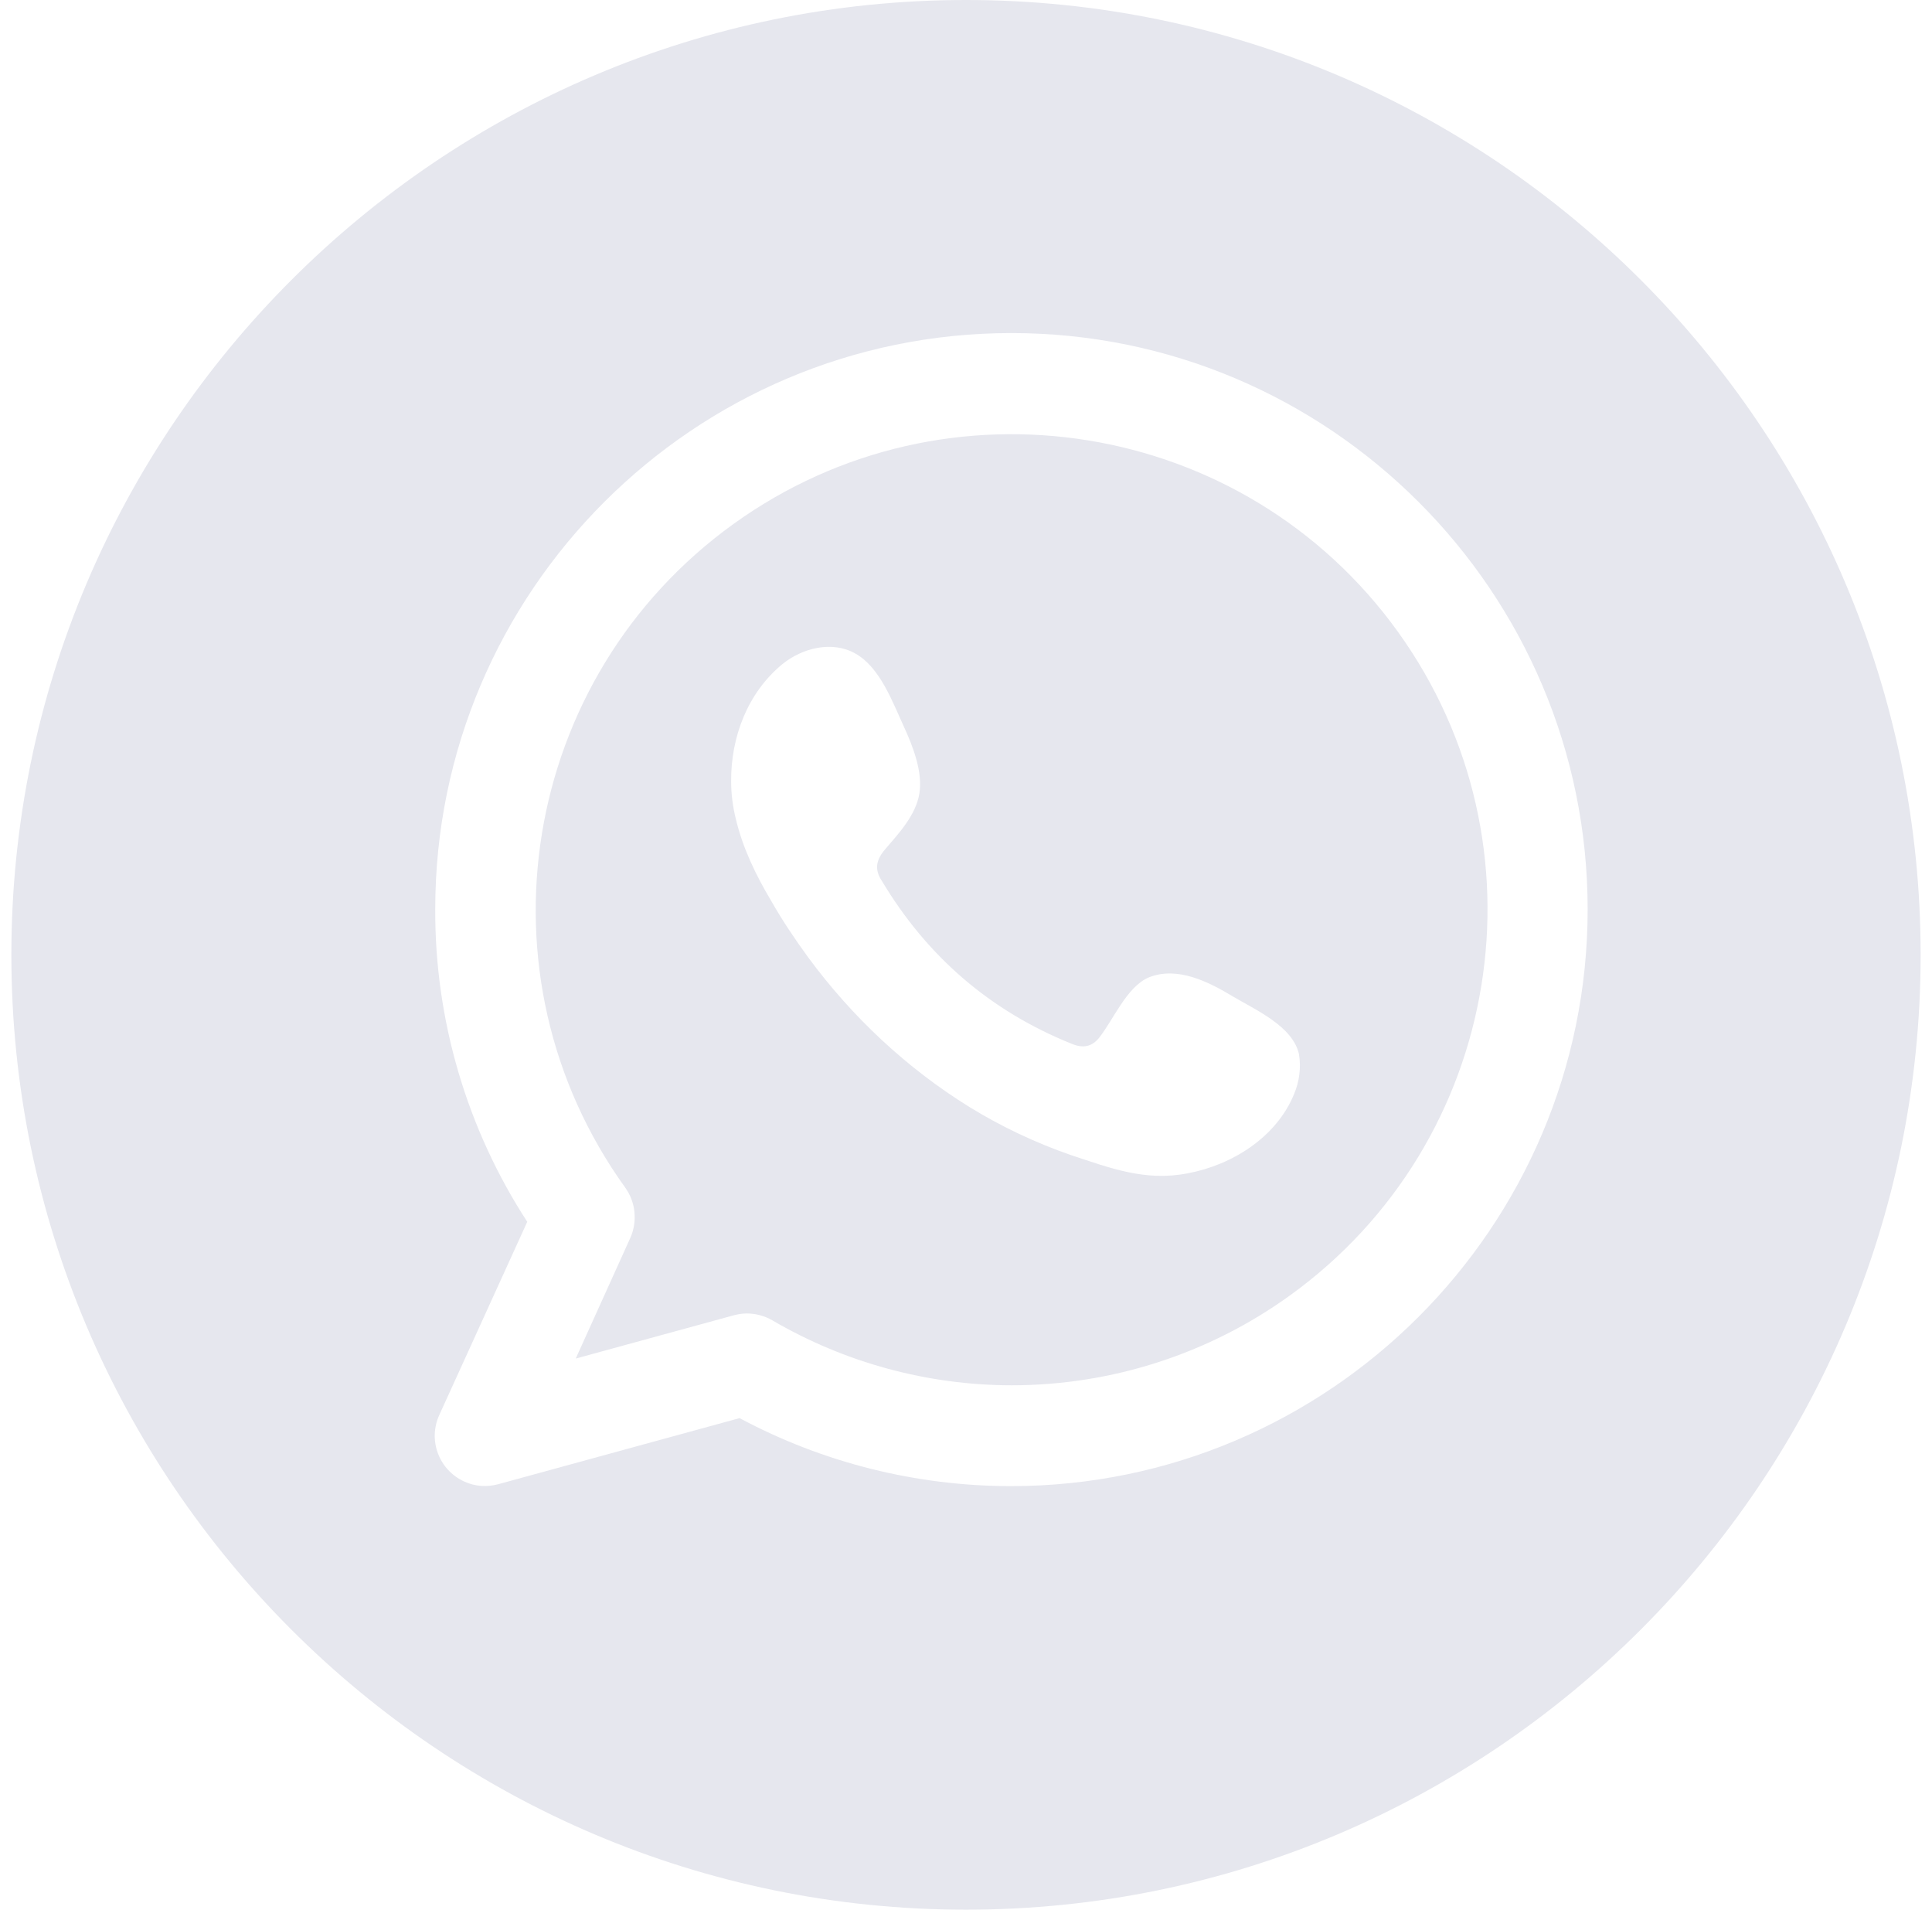
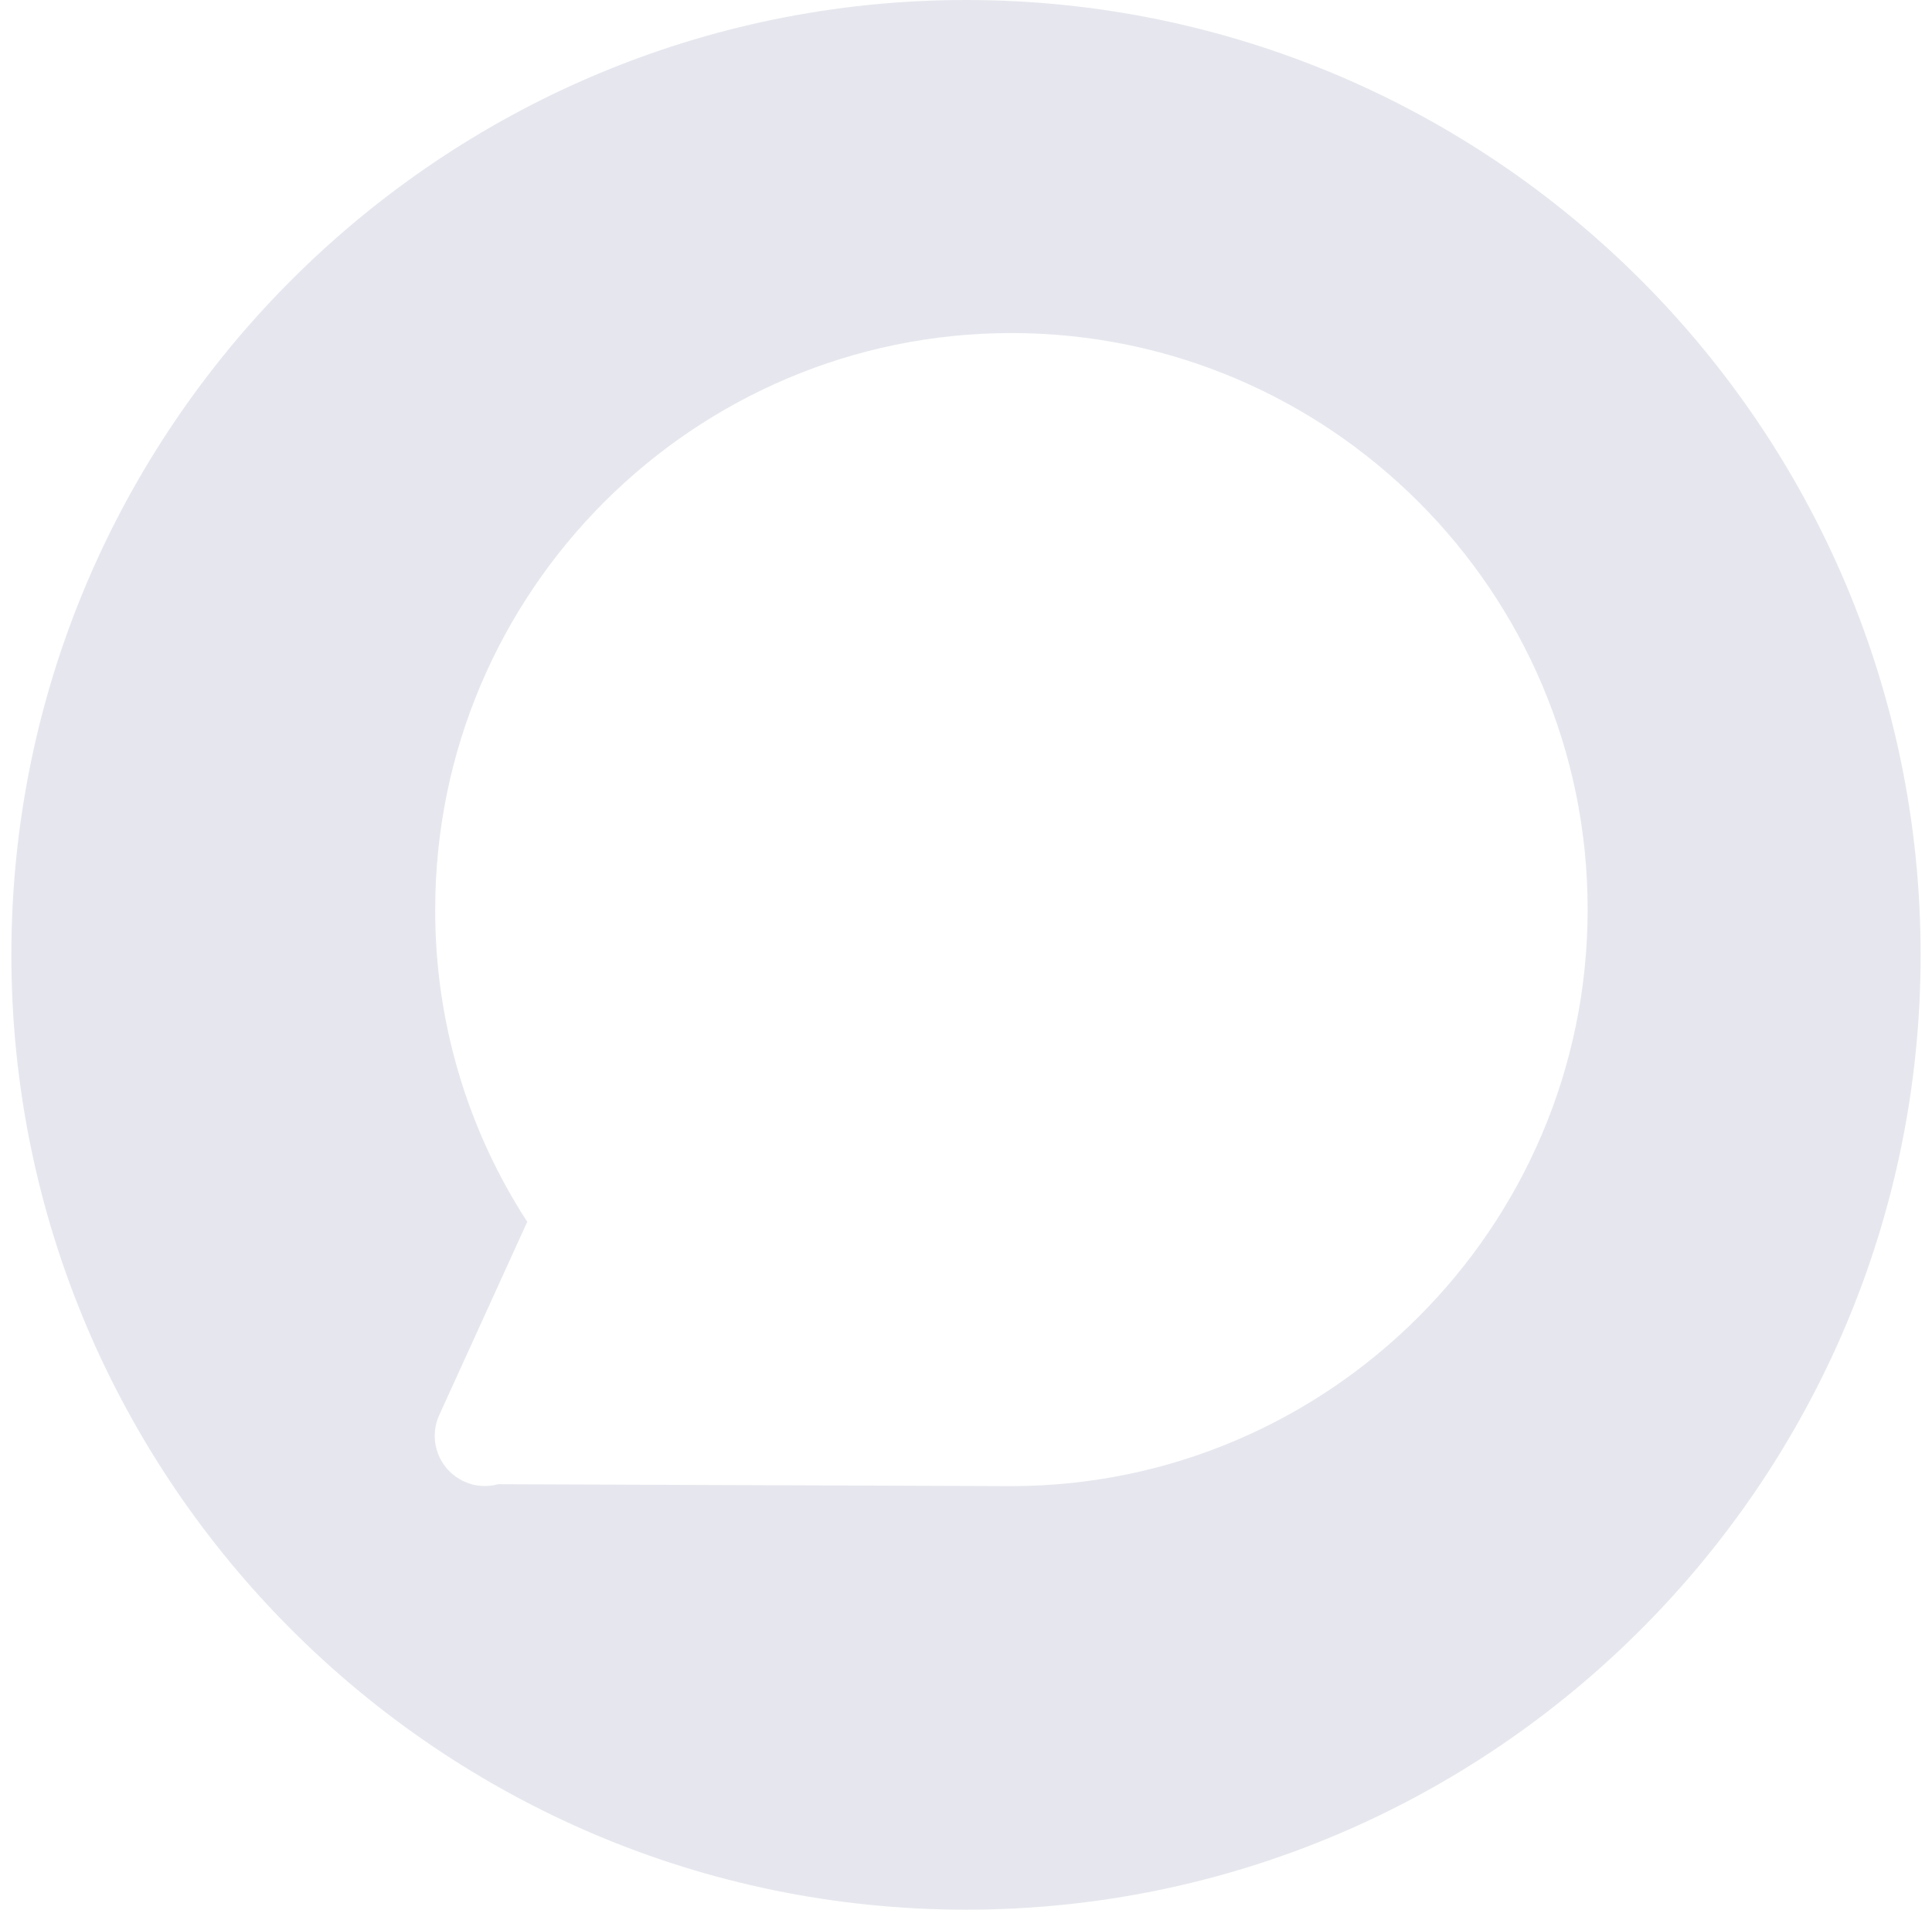
<svg xmlns="http://www.w3.org/2000/svg" width="85" height="84" viewBox="0 0 85 84" fill="none">
-   <path d="M32.268 23.049C22.894 29.803 20.76 42.873 27.514 52.248C27.968 52.886 28.052 53.726 27.732 54.449L25.33 59.758L32.268 57.859C32.453 57.809 32.655 57.775 32.856 57.775C33.243 57.775 33.629 57.876 33.982 58.078C37.174 59.942 40.819 60.934 44.516 60.934C48.9 60.934 53.184 59.556 56.746 56.986C66.12 50.232 68.254 37.161 61.5 27.787C54.747 18.413 41.643 16.296 32.268 23.049ZM56.931 48.132C56.158 50.014 54.226 51.24 52.26 51.609C50.379 51.979 48.833 51.374 47.103 50.803C45.557 50.266 44.062 49.56 42.667 48.703C39.895 46.989 37.493 44.738 35.561 42.117C34.973 41.311 34.419 40.488 33.932 39.631C33.26 38.505 32.672 37.296 32.369 36.002C32.235 35.465 32.168 34.91 32.168 34.373C32.151 32.424 32.89 30.475 34.419 29.215C35.309 28.493 36.62 28.174 37.628 28.745C38.72 29.349 39.274 30.895 39.778 31.987C40.164 32.827 40.601 33.953 40.45 34.894C40.299 35.851 39.543 36.657 38.938 37.363C38.535 37.834 38.468 38.254 38.804 38.758C40.786 42.067 43.558 44.469 47.153 45.914C47.64 46.116 48.027 46.049 48.346 45.662C48.968 44.889 49.572 43.394 50.547 42.991C51.807 42.487 53.184 43.193 54.243 43.831C55.234 44.419 56.88 45.142 57.149 46.368C57.25 46.956 57.166 47.578 56.931 48.132Z" fill="#E6E7EE" />
-   <path d="M42.5 0C19.35 0 0.5 18.85 0.5 42C0.5 65.15 19.35 84 42.5 84C65.65 84 84.5 65.167 84.5 42C84.5 18.833 65.667 0 42.5 0ZM44.482 65.369C40.316 65.369 36.217 64.344 32.538 62.378L21.92 65.285C21.416 65.419 20.895 65.386 20.425 65.167C19.316 64.663 18.812 63.353 19.333 62.227L23.197 53.743C20.542 49.661 19.131 44.873 19.148 40.001C19.148 26.023 30.522 14.65 44.499 14.65C58.477 14.65 69.85 26.023 69.85 40.001C69.85 53.978 58.46 65.369 44.482 65.369Z" fill="#E6E7EE" />
+   <path d="M42.5 0C19.35 0 0.5 18.85 0.5 42C0.5 65.15 19.35 84 42.5 84C65.65 84 84.5 65.167 84.5 42C84.5 18.833 65.667 0 42.5 0ZM44.482 65.369L21.92 65.285C21.416 65.419 20.895 65.386 20.425 65.167C19.316 64.663 18.812 63.353 19.333 62.227L23.197 53.743C20.542 49.661 19.131 44.873 19.148 40.001C19.148 26.023 30.522 14.65 44.499 14.65C58.477 14.65 69.85 26.023 69.85 40.001C69.85 53.978 58.46 65.369 44.482 65.369Z" fill="#E6E7EE" />
</svg>